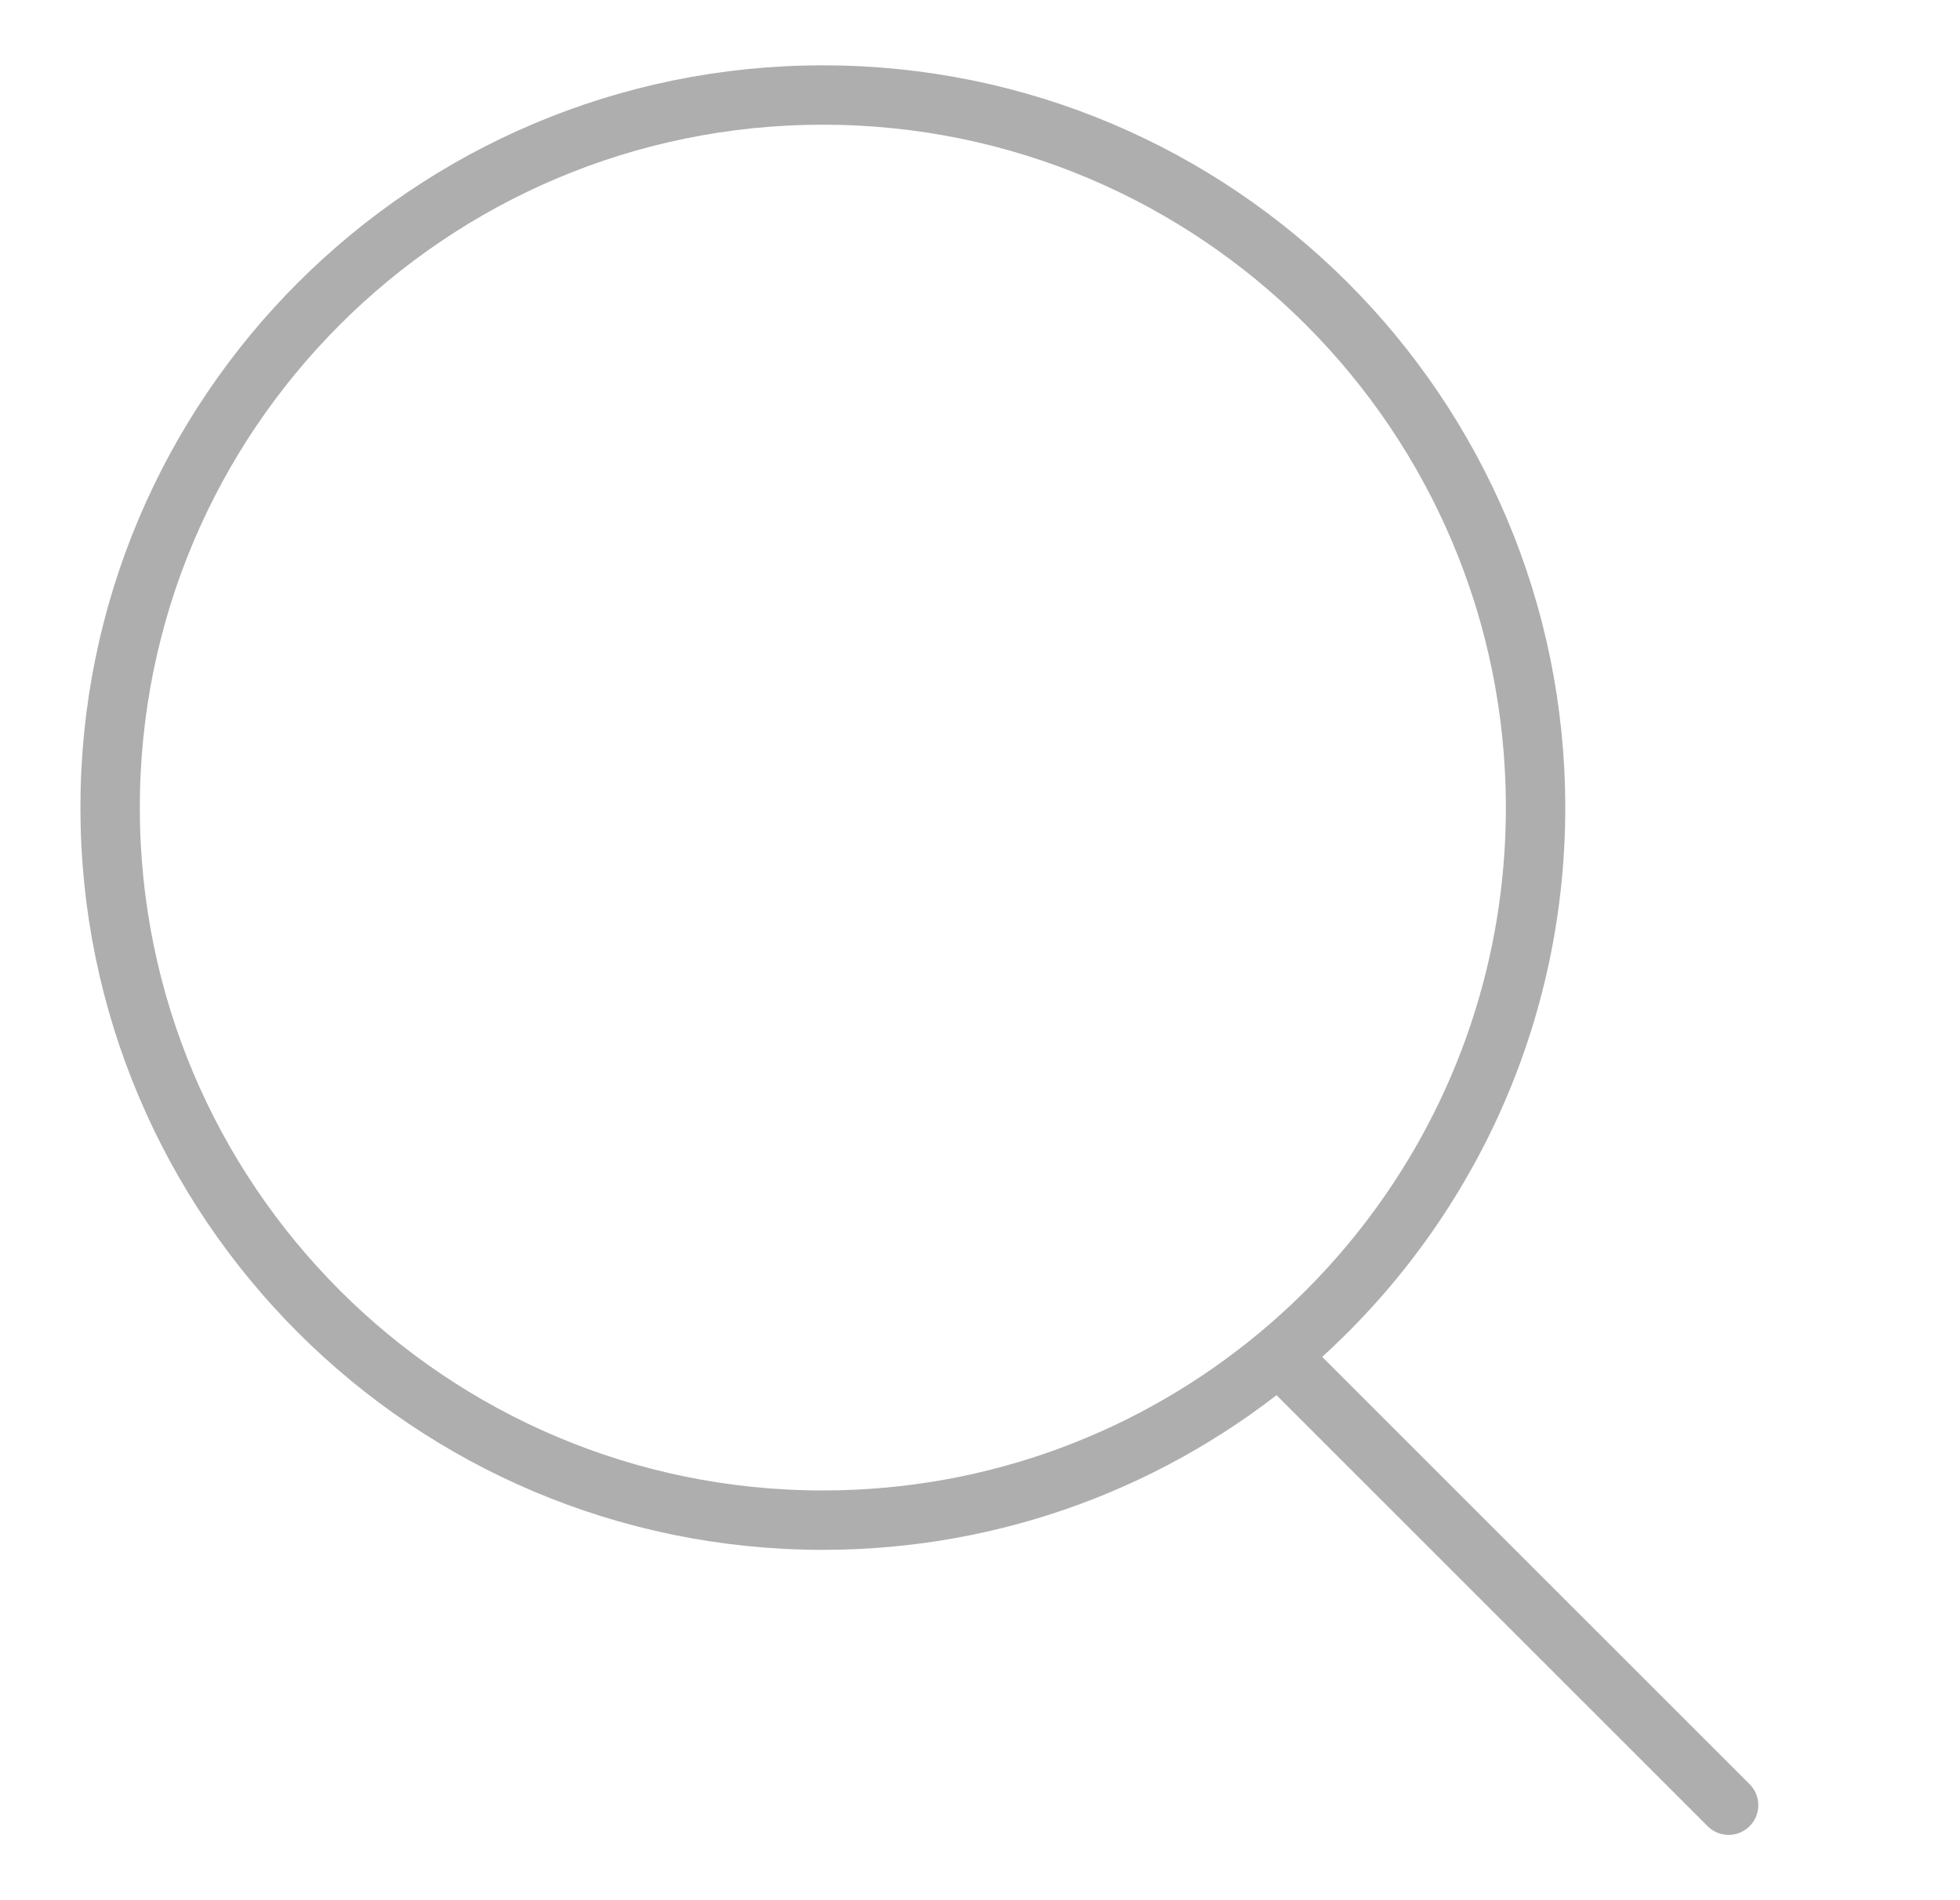
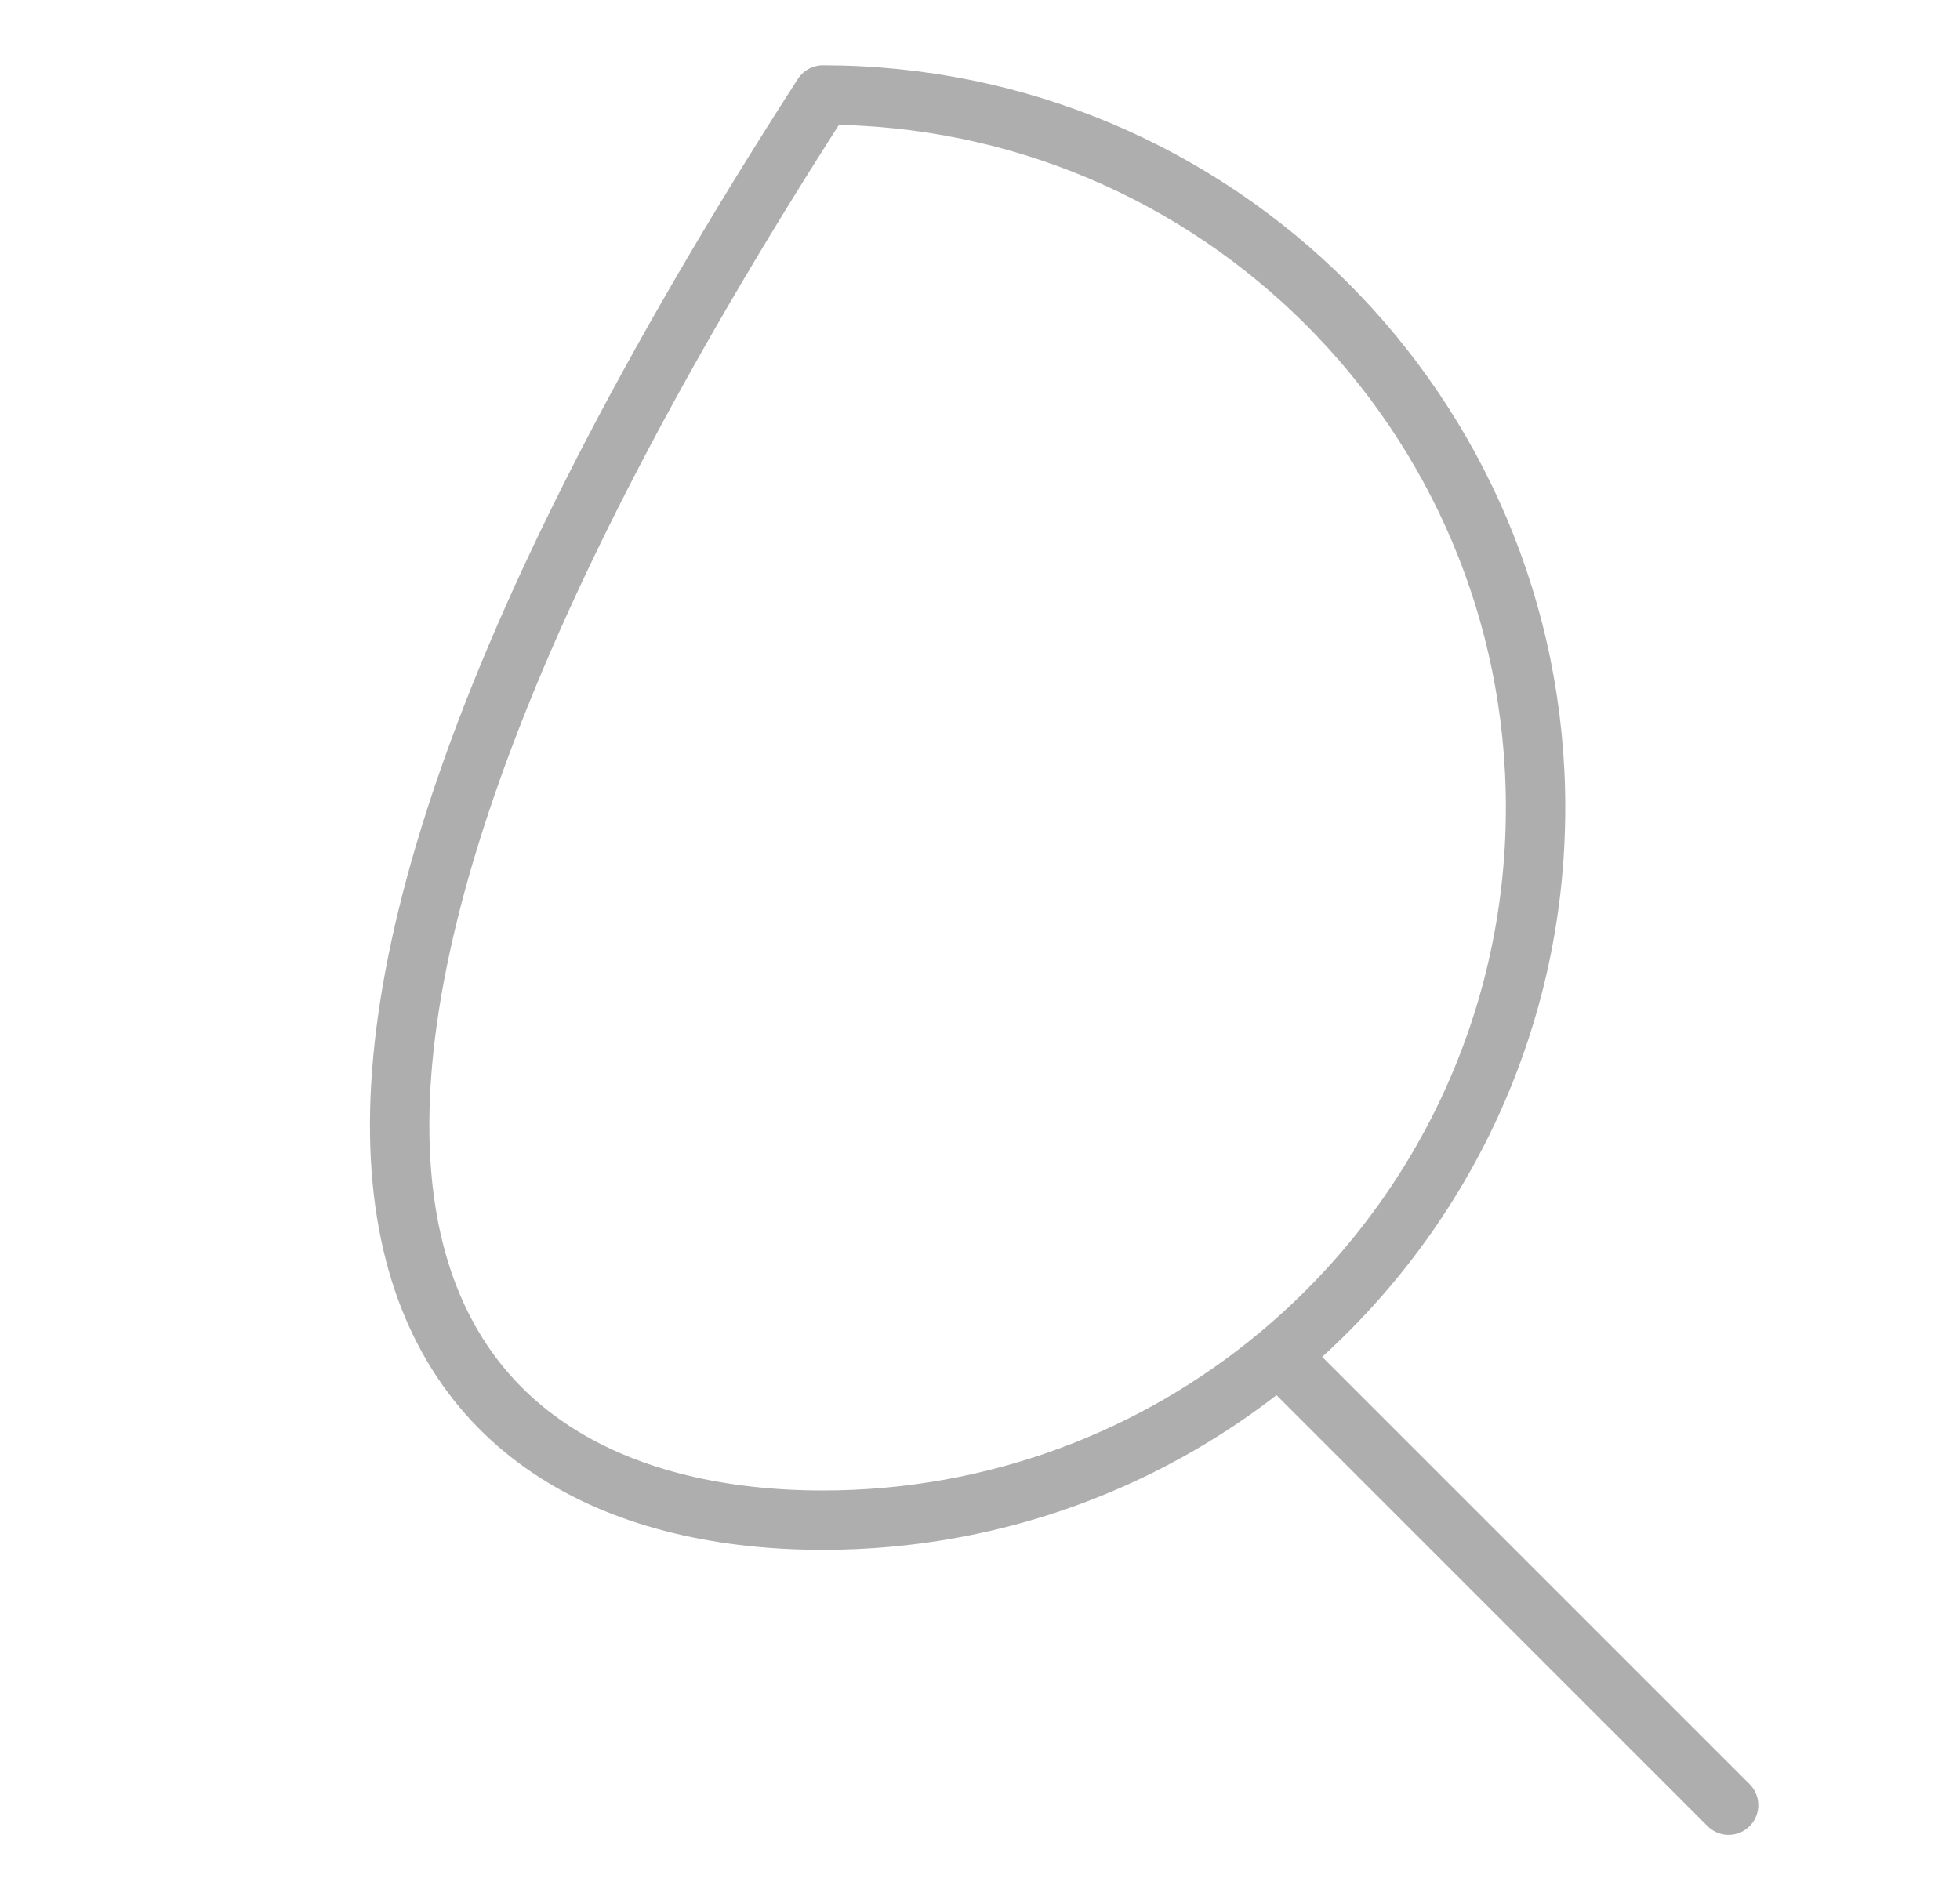
<svg xmlns="http://www.w3.org/2000/svg" width="33" height="32" viewBox="0 0 33 32" fill="none">
-   <path d="M21.529 22.825C24.172 20.623 25.854 17.308 25.854 13.6C25.854 6.973 20.481 1.6 13.854 1.6C7.226 1.6 1.854 6.973 1.854 13.6C1.854 20.227 7.226 25.6 13.854 25.6C16.773 25.6 19.449 24.558 21.529 22.825ZM21.529 22.825L29.104 30.4" stroke="#AEAEAE" stroke-linecap="round" stroke-linejoin="round" />
+   <path d="M21.529 22.825C24.172 20.623 25.854 17.308 25.854 13.6C25.854 6.973 20.481 1.6 13.854 1.6C1.854 20.227 7.226 25.6 13.854 25.6C16.773 25.6 19.449 24.558 21.529 22.825ZM21.529 22.825L29.104 30.4" stroke="#AEAEAE" stroke-linecap="round" stroke-linejoin="round" />
</svg>